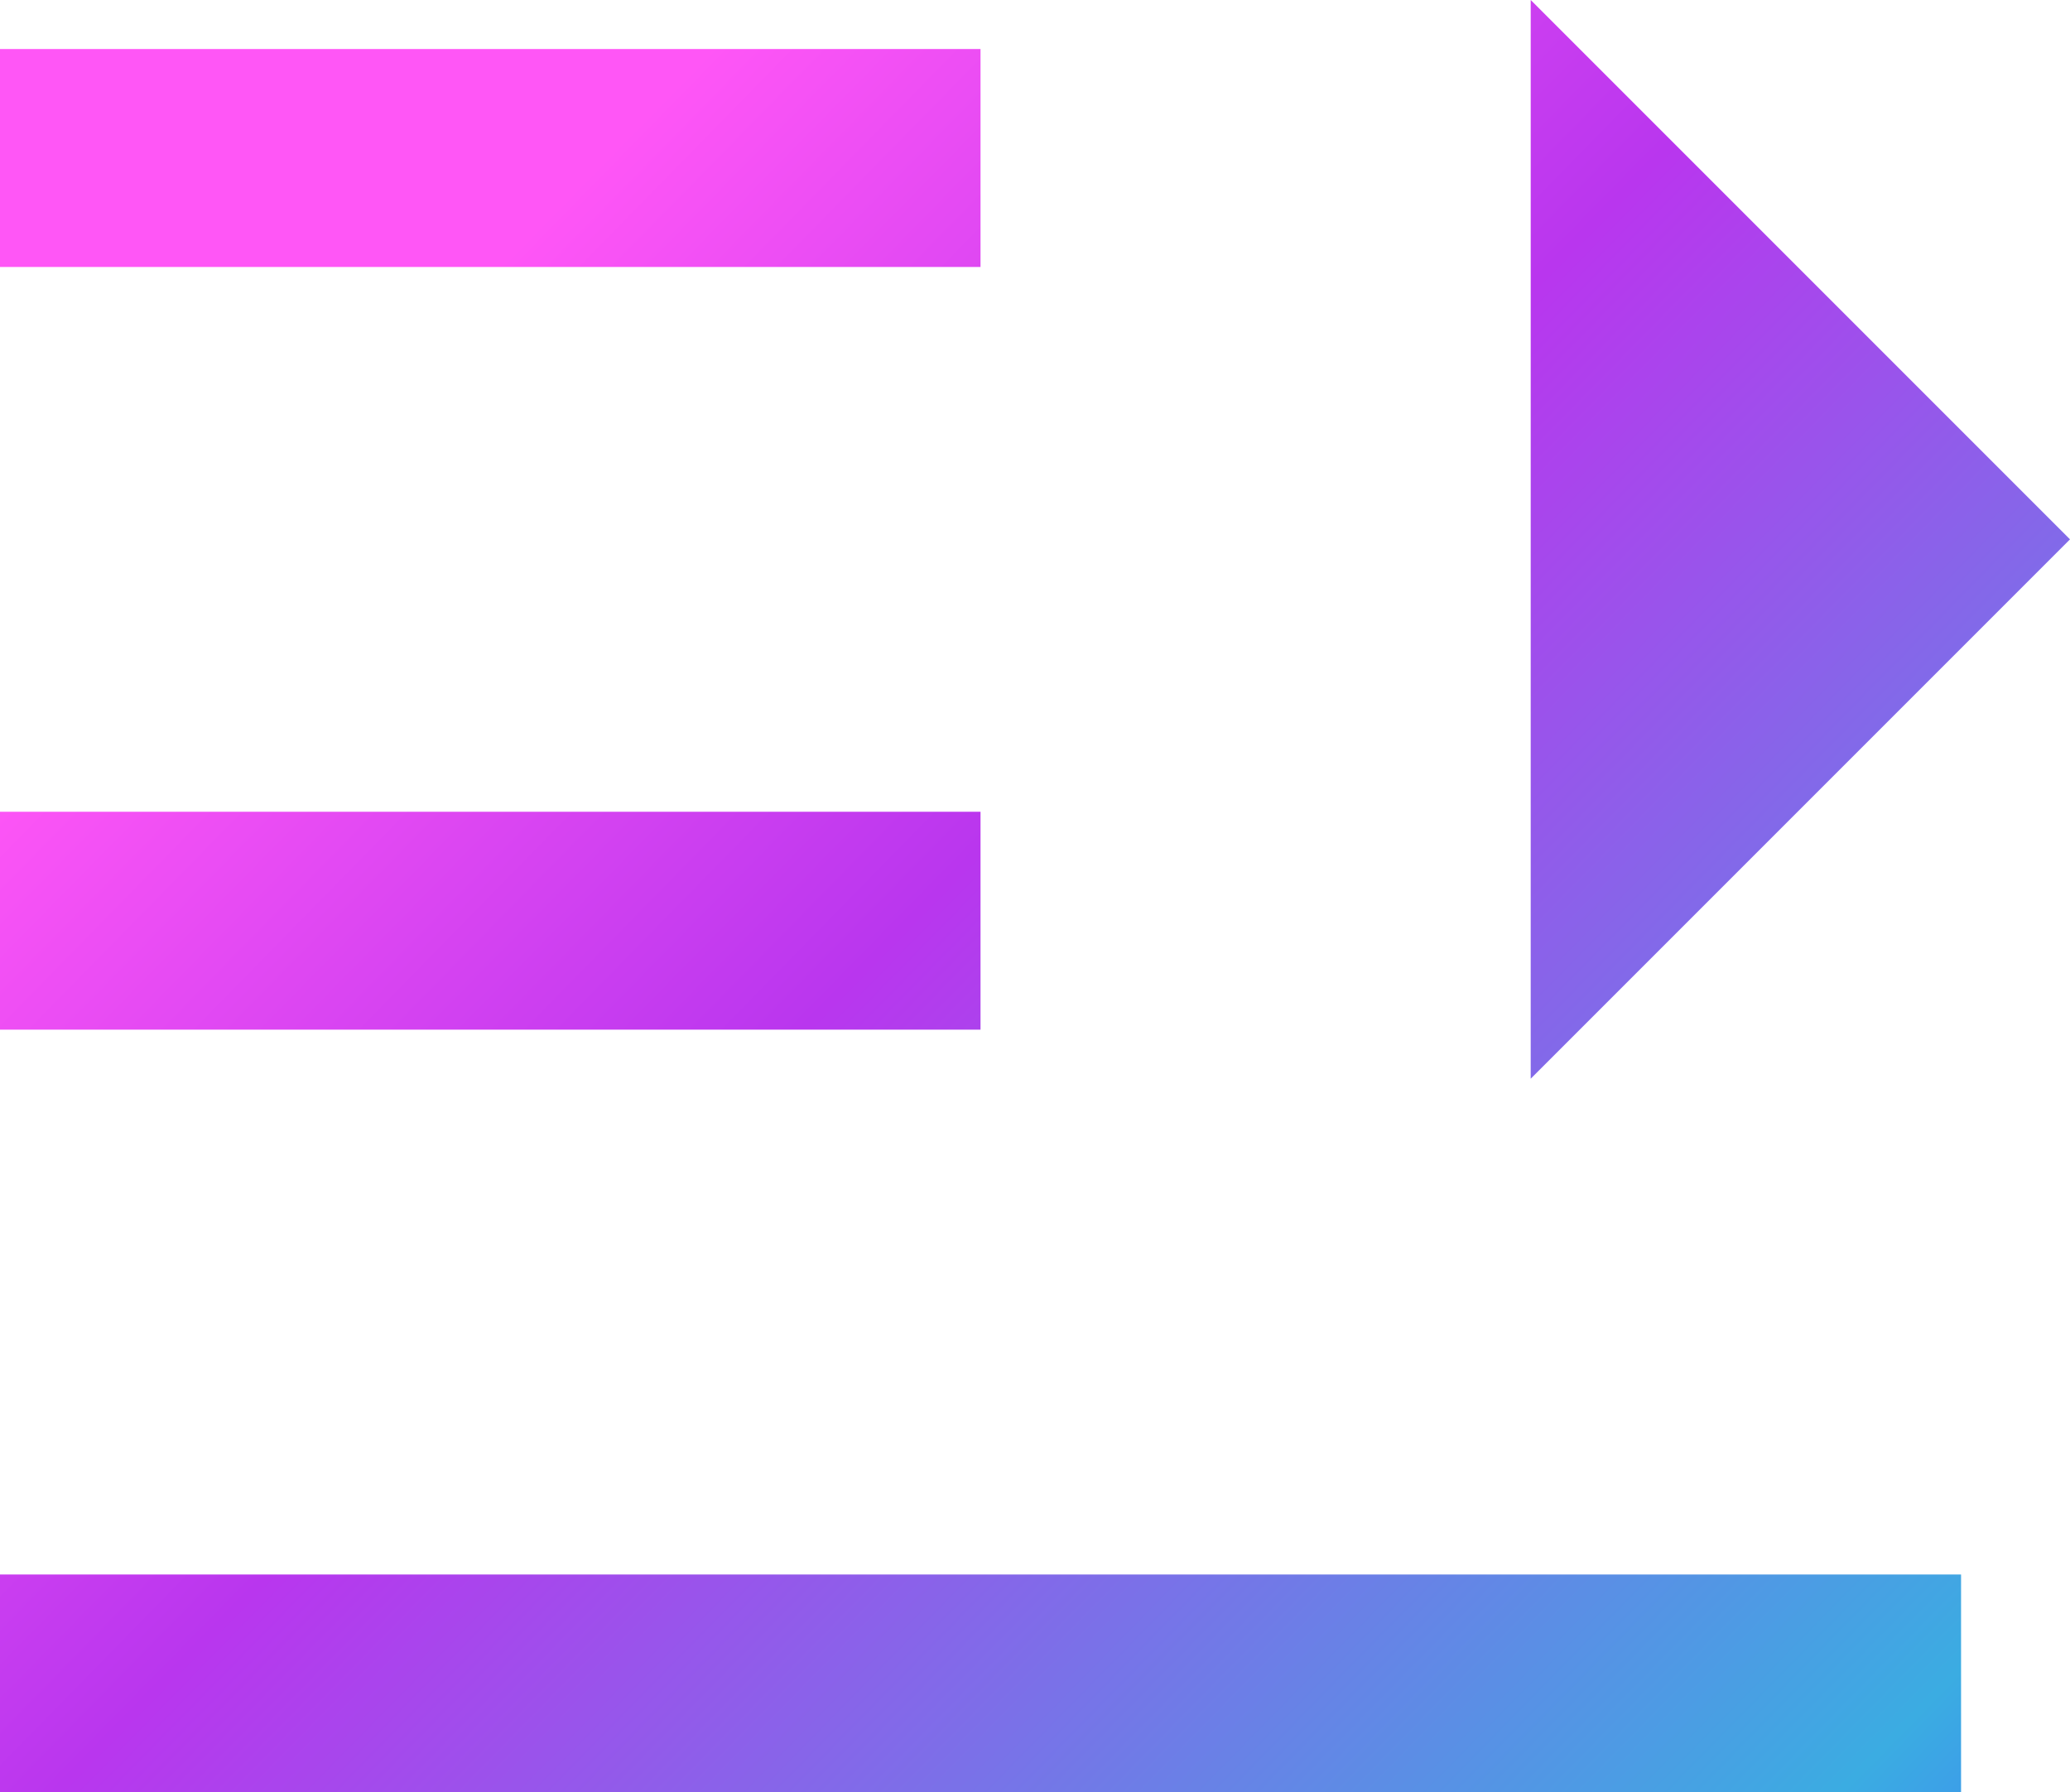
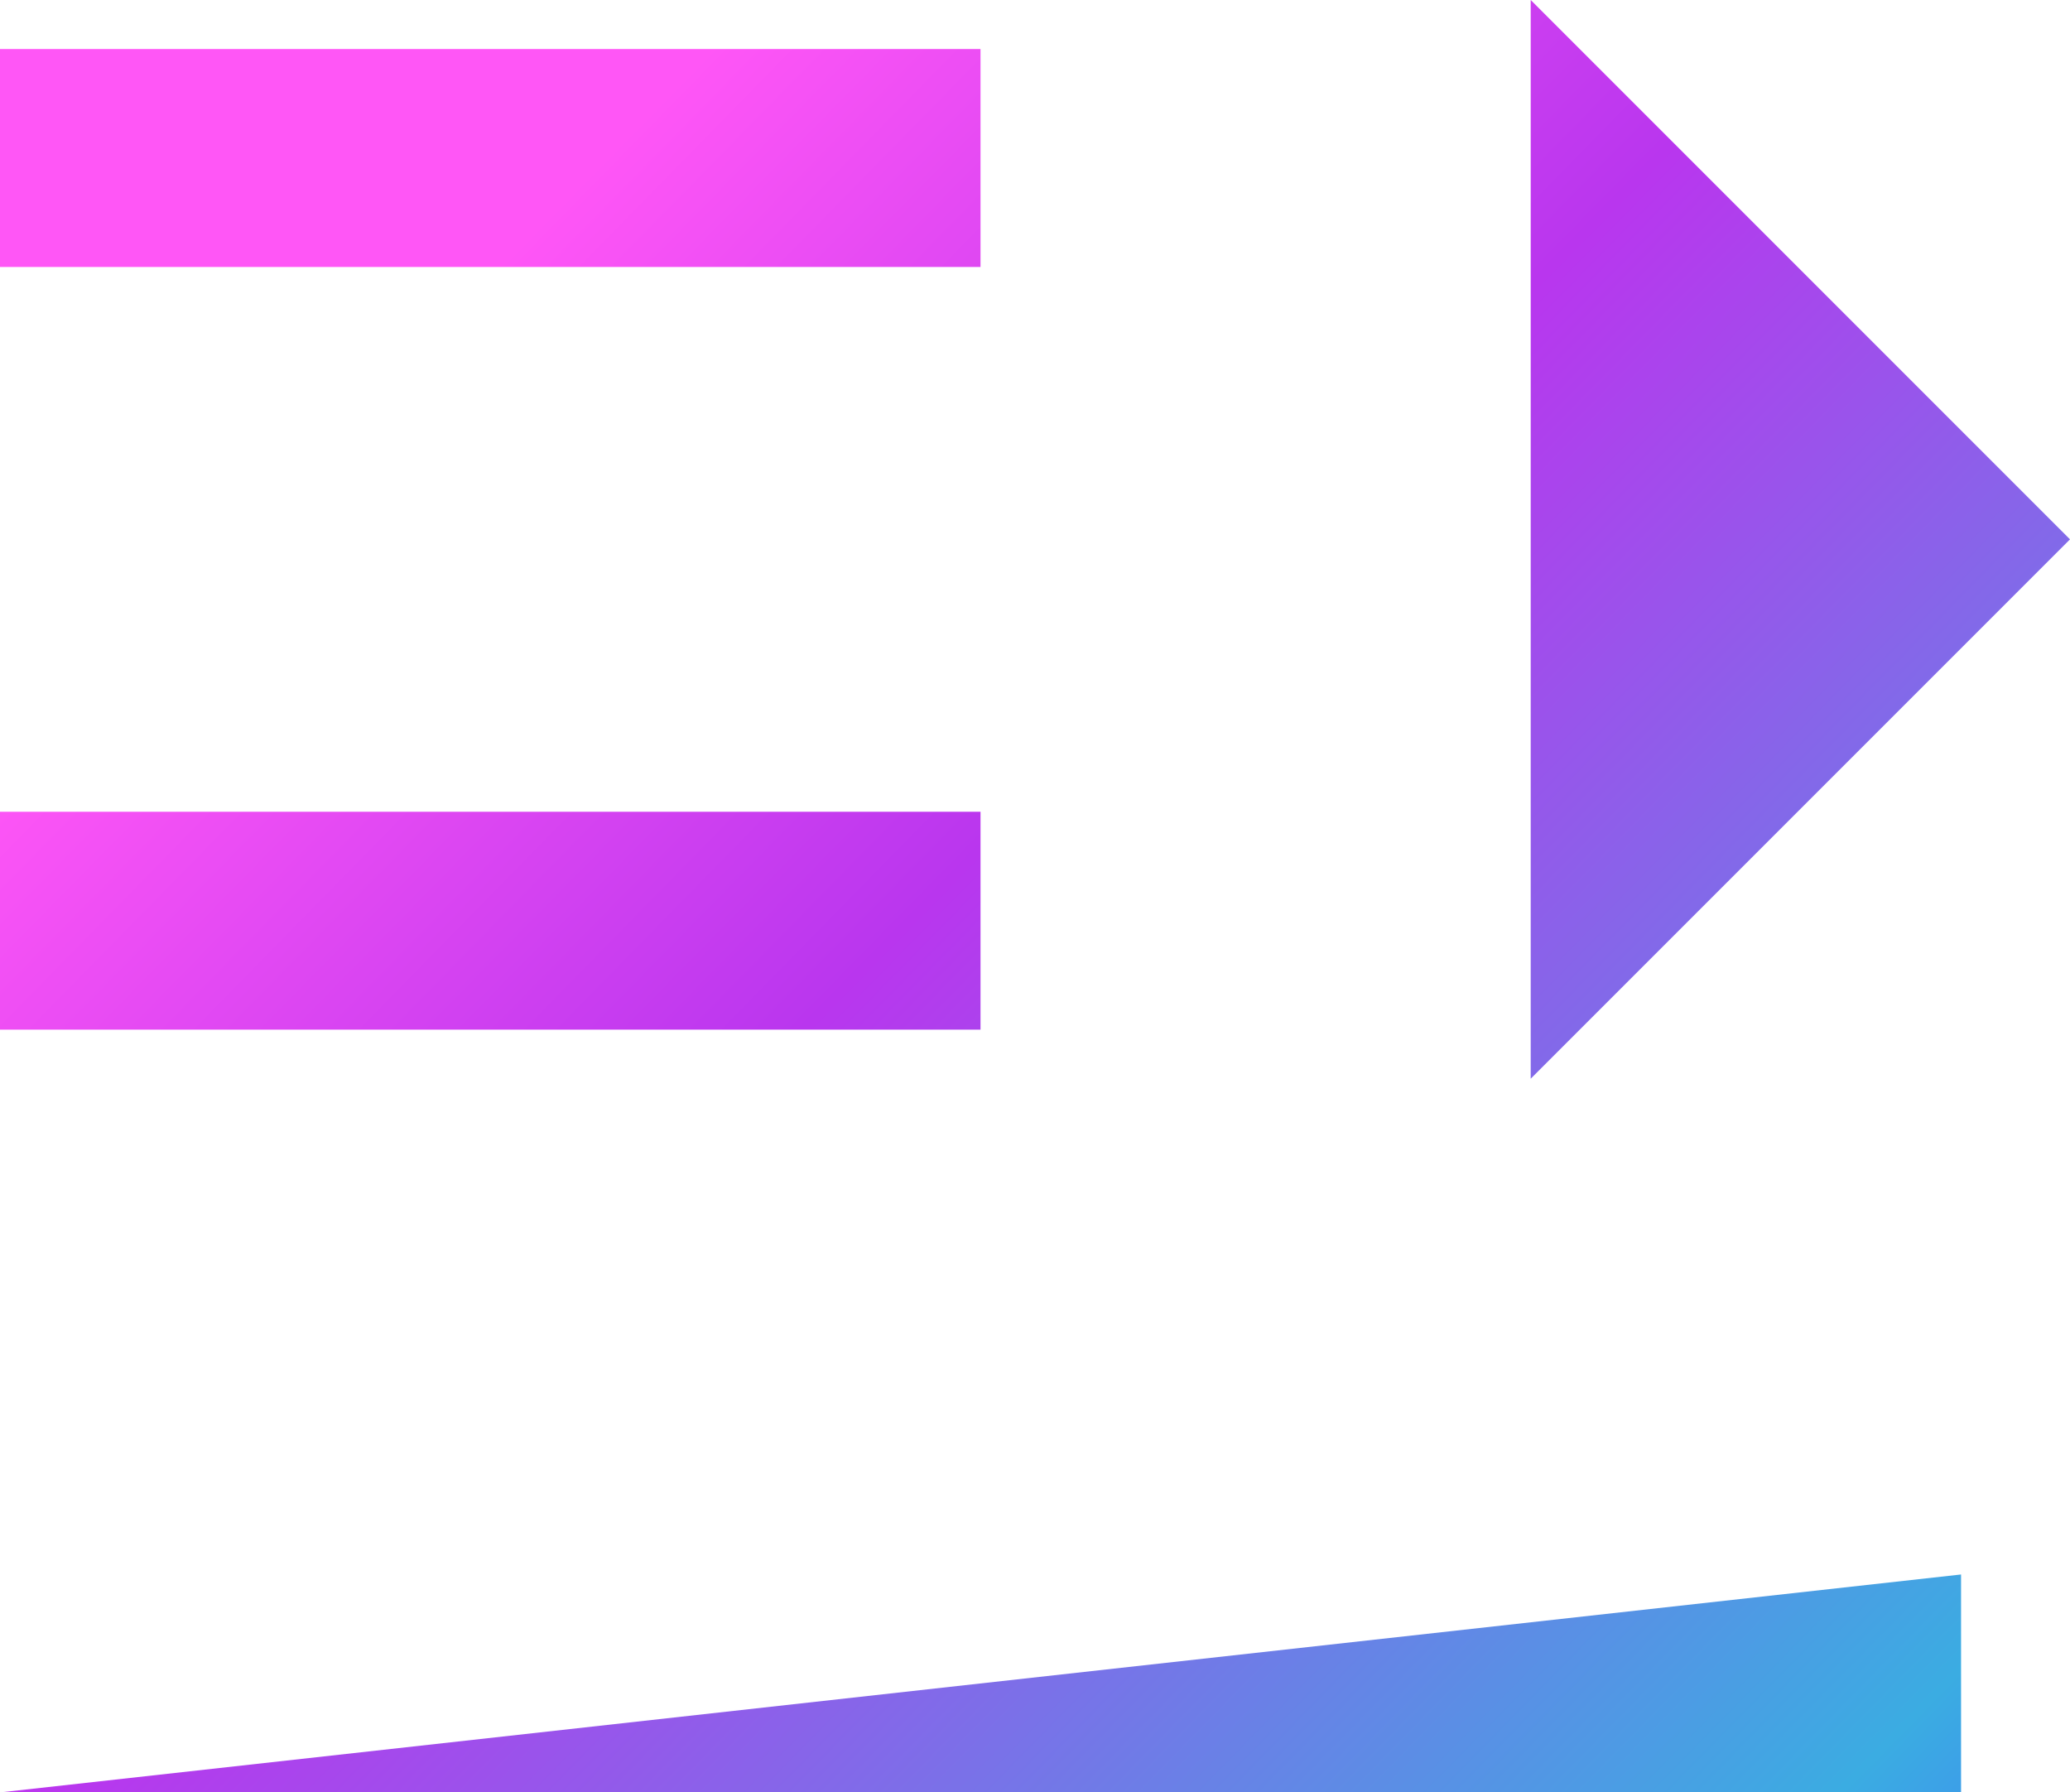
<svg xmlns="http://www.w3.org/2000/svg" fill="none" version="1.1" width="100" height="86.579" viewBox="0 0 100 86.579">
  <defs>
    <linearGradient x1="-1.6653345369377348e-15" y1="-1.7763568394002505e-15" x2="1.177" y2="1" id="master_svg0_0_2753">
      <stop offset="0%" stop-color="#FF56F6" stop-opacity="1" />
      <stop offset="18.311%" stop-color="#FF56F6" stop-opacity="1" />
      <stop offset="43.259%" stop-color="#B936EE" stop-opacity="1" />
      <stop offset="85.444%" stop-color="#3BACE2" stop-opacity="1" />
      <stop offset="100%" stop-color="#406AFF" stop-opacity="1" />
    </linearGradient>
  </defs>
  <g>
-     <path d="M94.737,76.053L94.737,86.579L0,86.579L0,76.053L94.737,76.053ZM73.947,0L100,26.053L73.947,52.105L73.947,0ZM47.368,39.211L47.368,49.737L0,49.737L0,39.211L47.368,39.211ZM47.368,2.368L47.368,12.895L0,12.895L0,2.368L47.368,2.368Z" fill="url(#master_svg0_0_2753)" fill-opacity="1" />
+     <path d="M94.737,76.053L94.737,86.579L0,86.579L94.737,76.053ZM73.947,0L100,26.053L73.947,52.105L73.947,0ZM47.368,39.211L47.368,49.737L0,49.737L0,39.211L47.368,39.211ZM47.368,2.368L47.368,12.895L0,12.895L0,2.368L47.368,2.368Z" fill="url(#master_svg0_0_2753)" fill-opacity="1" />
  </g>
</svg>